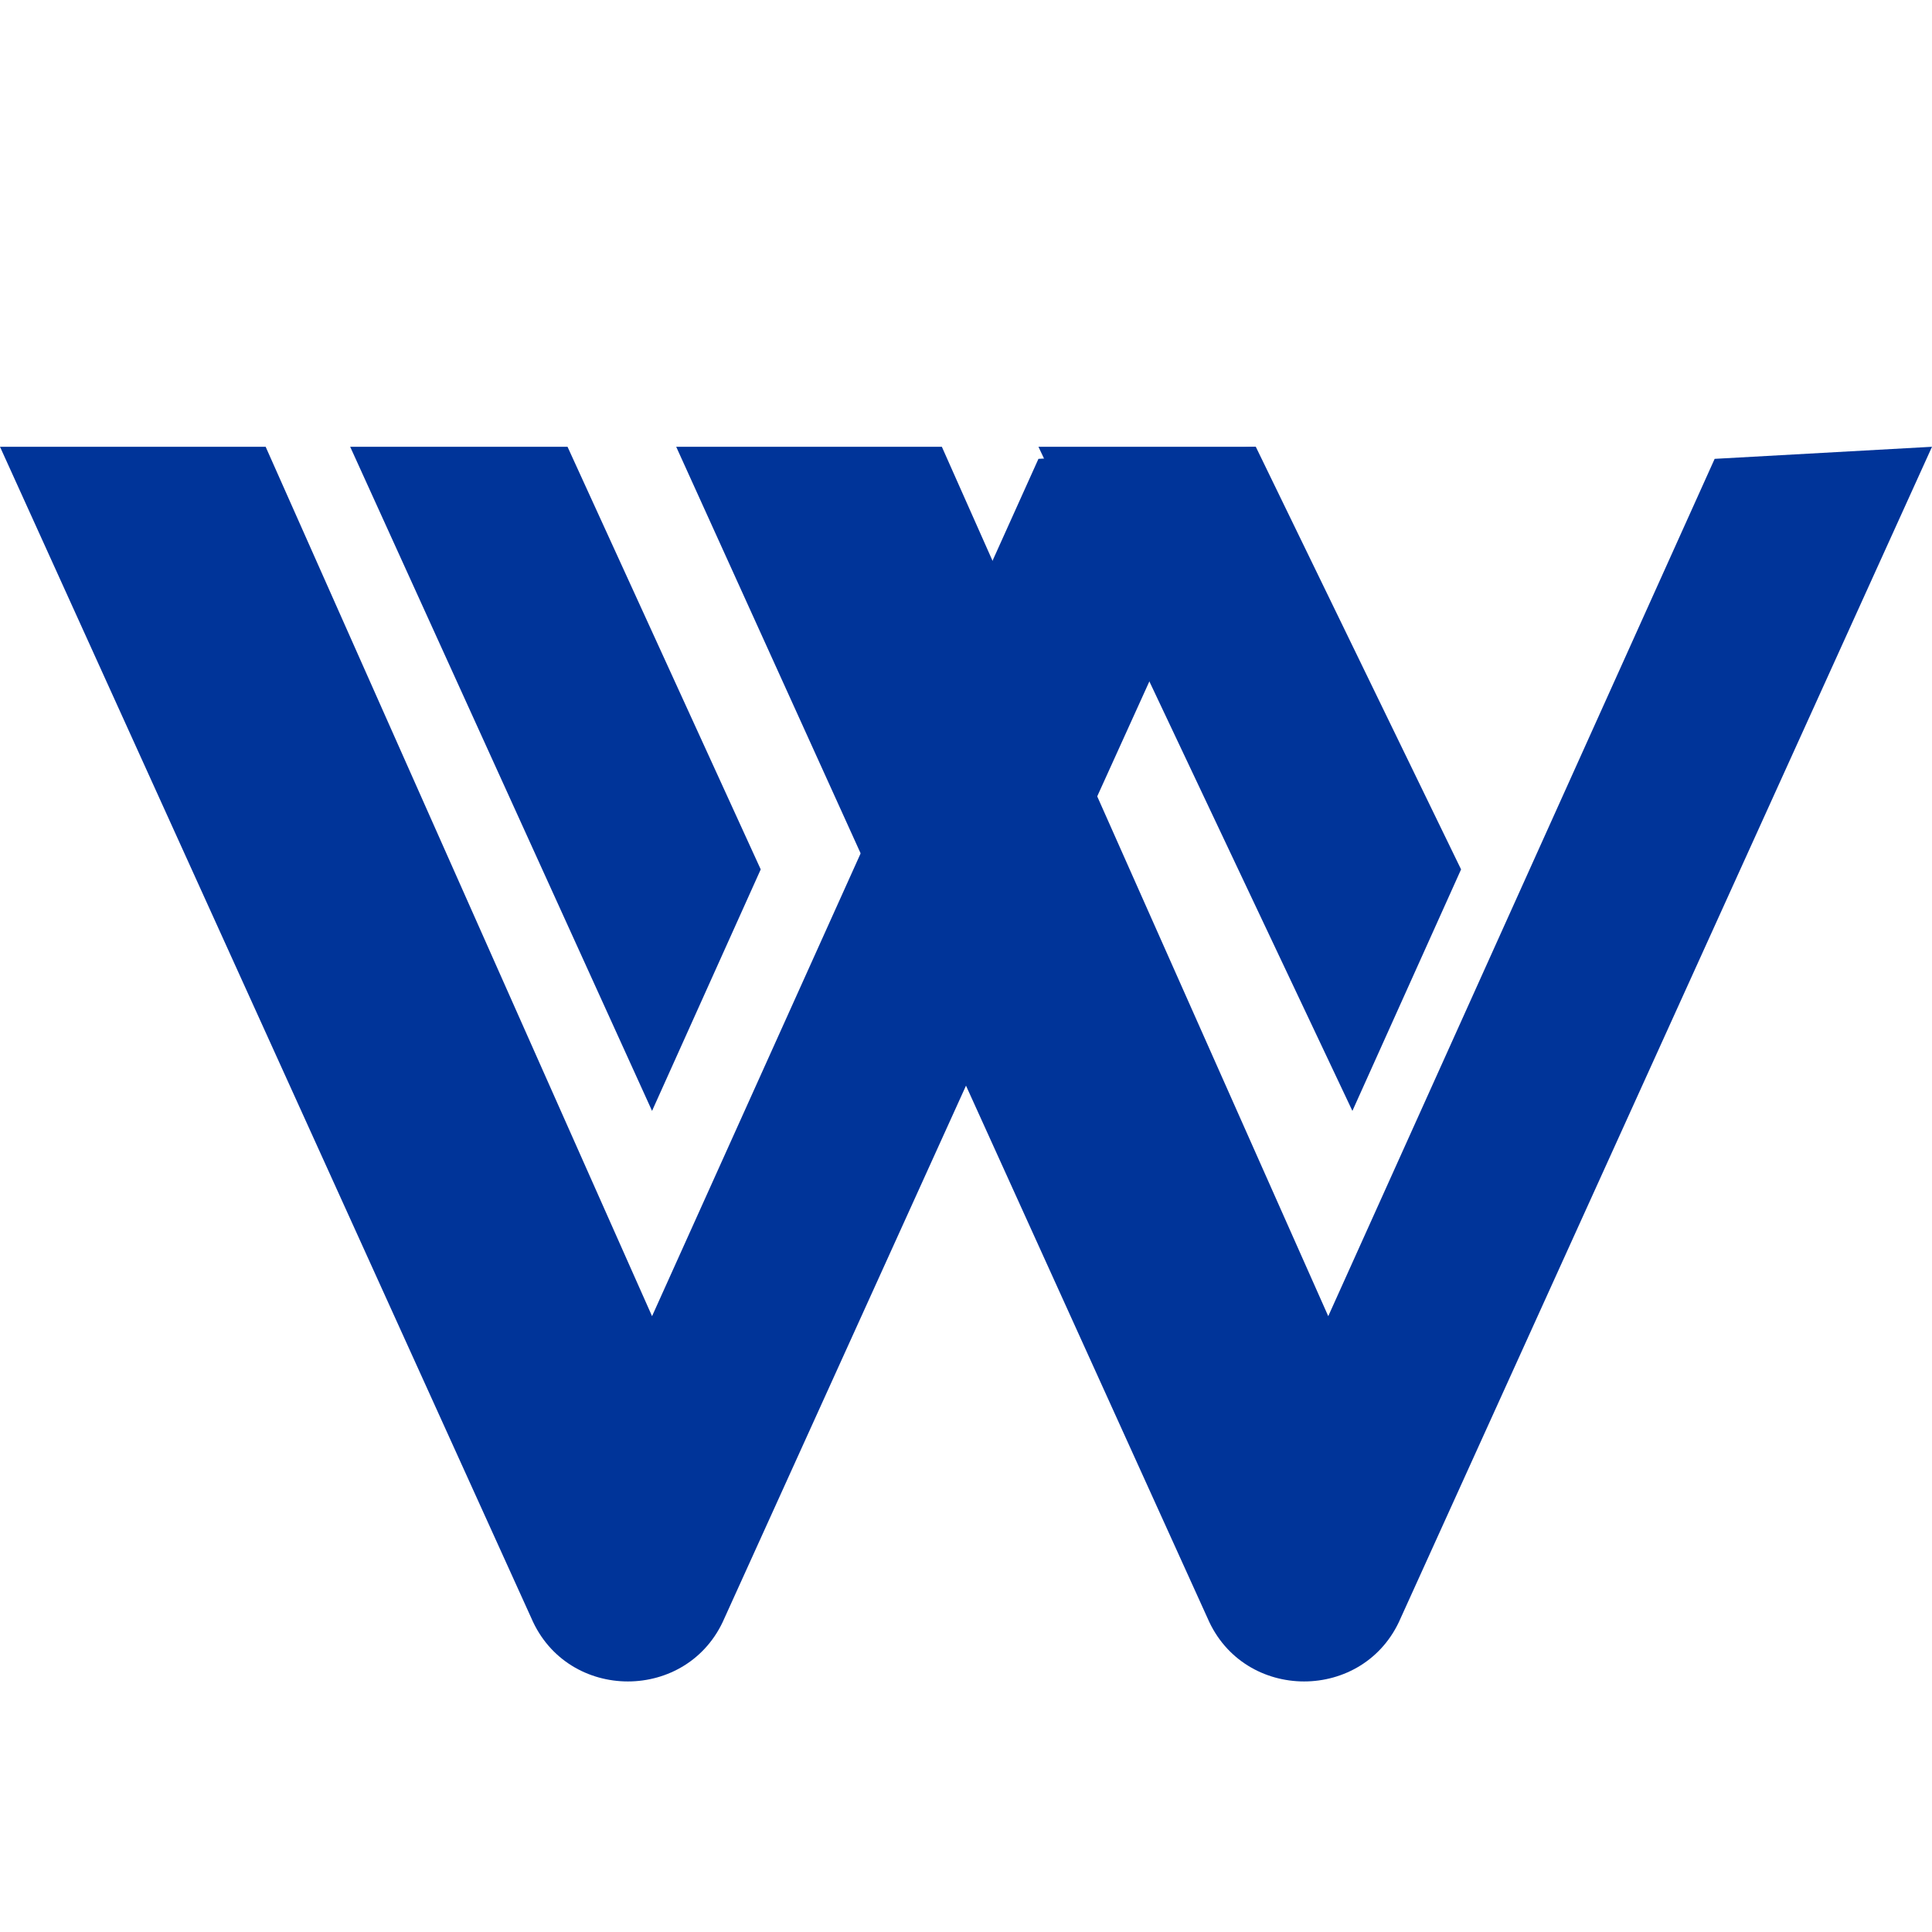
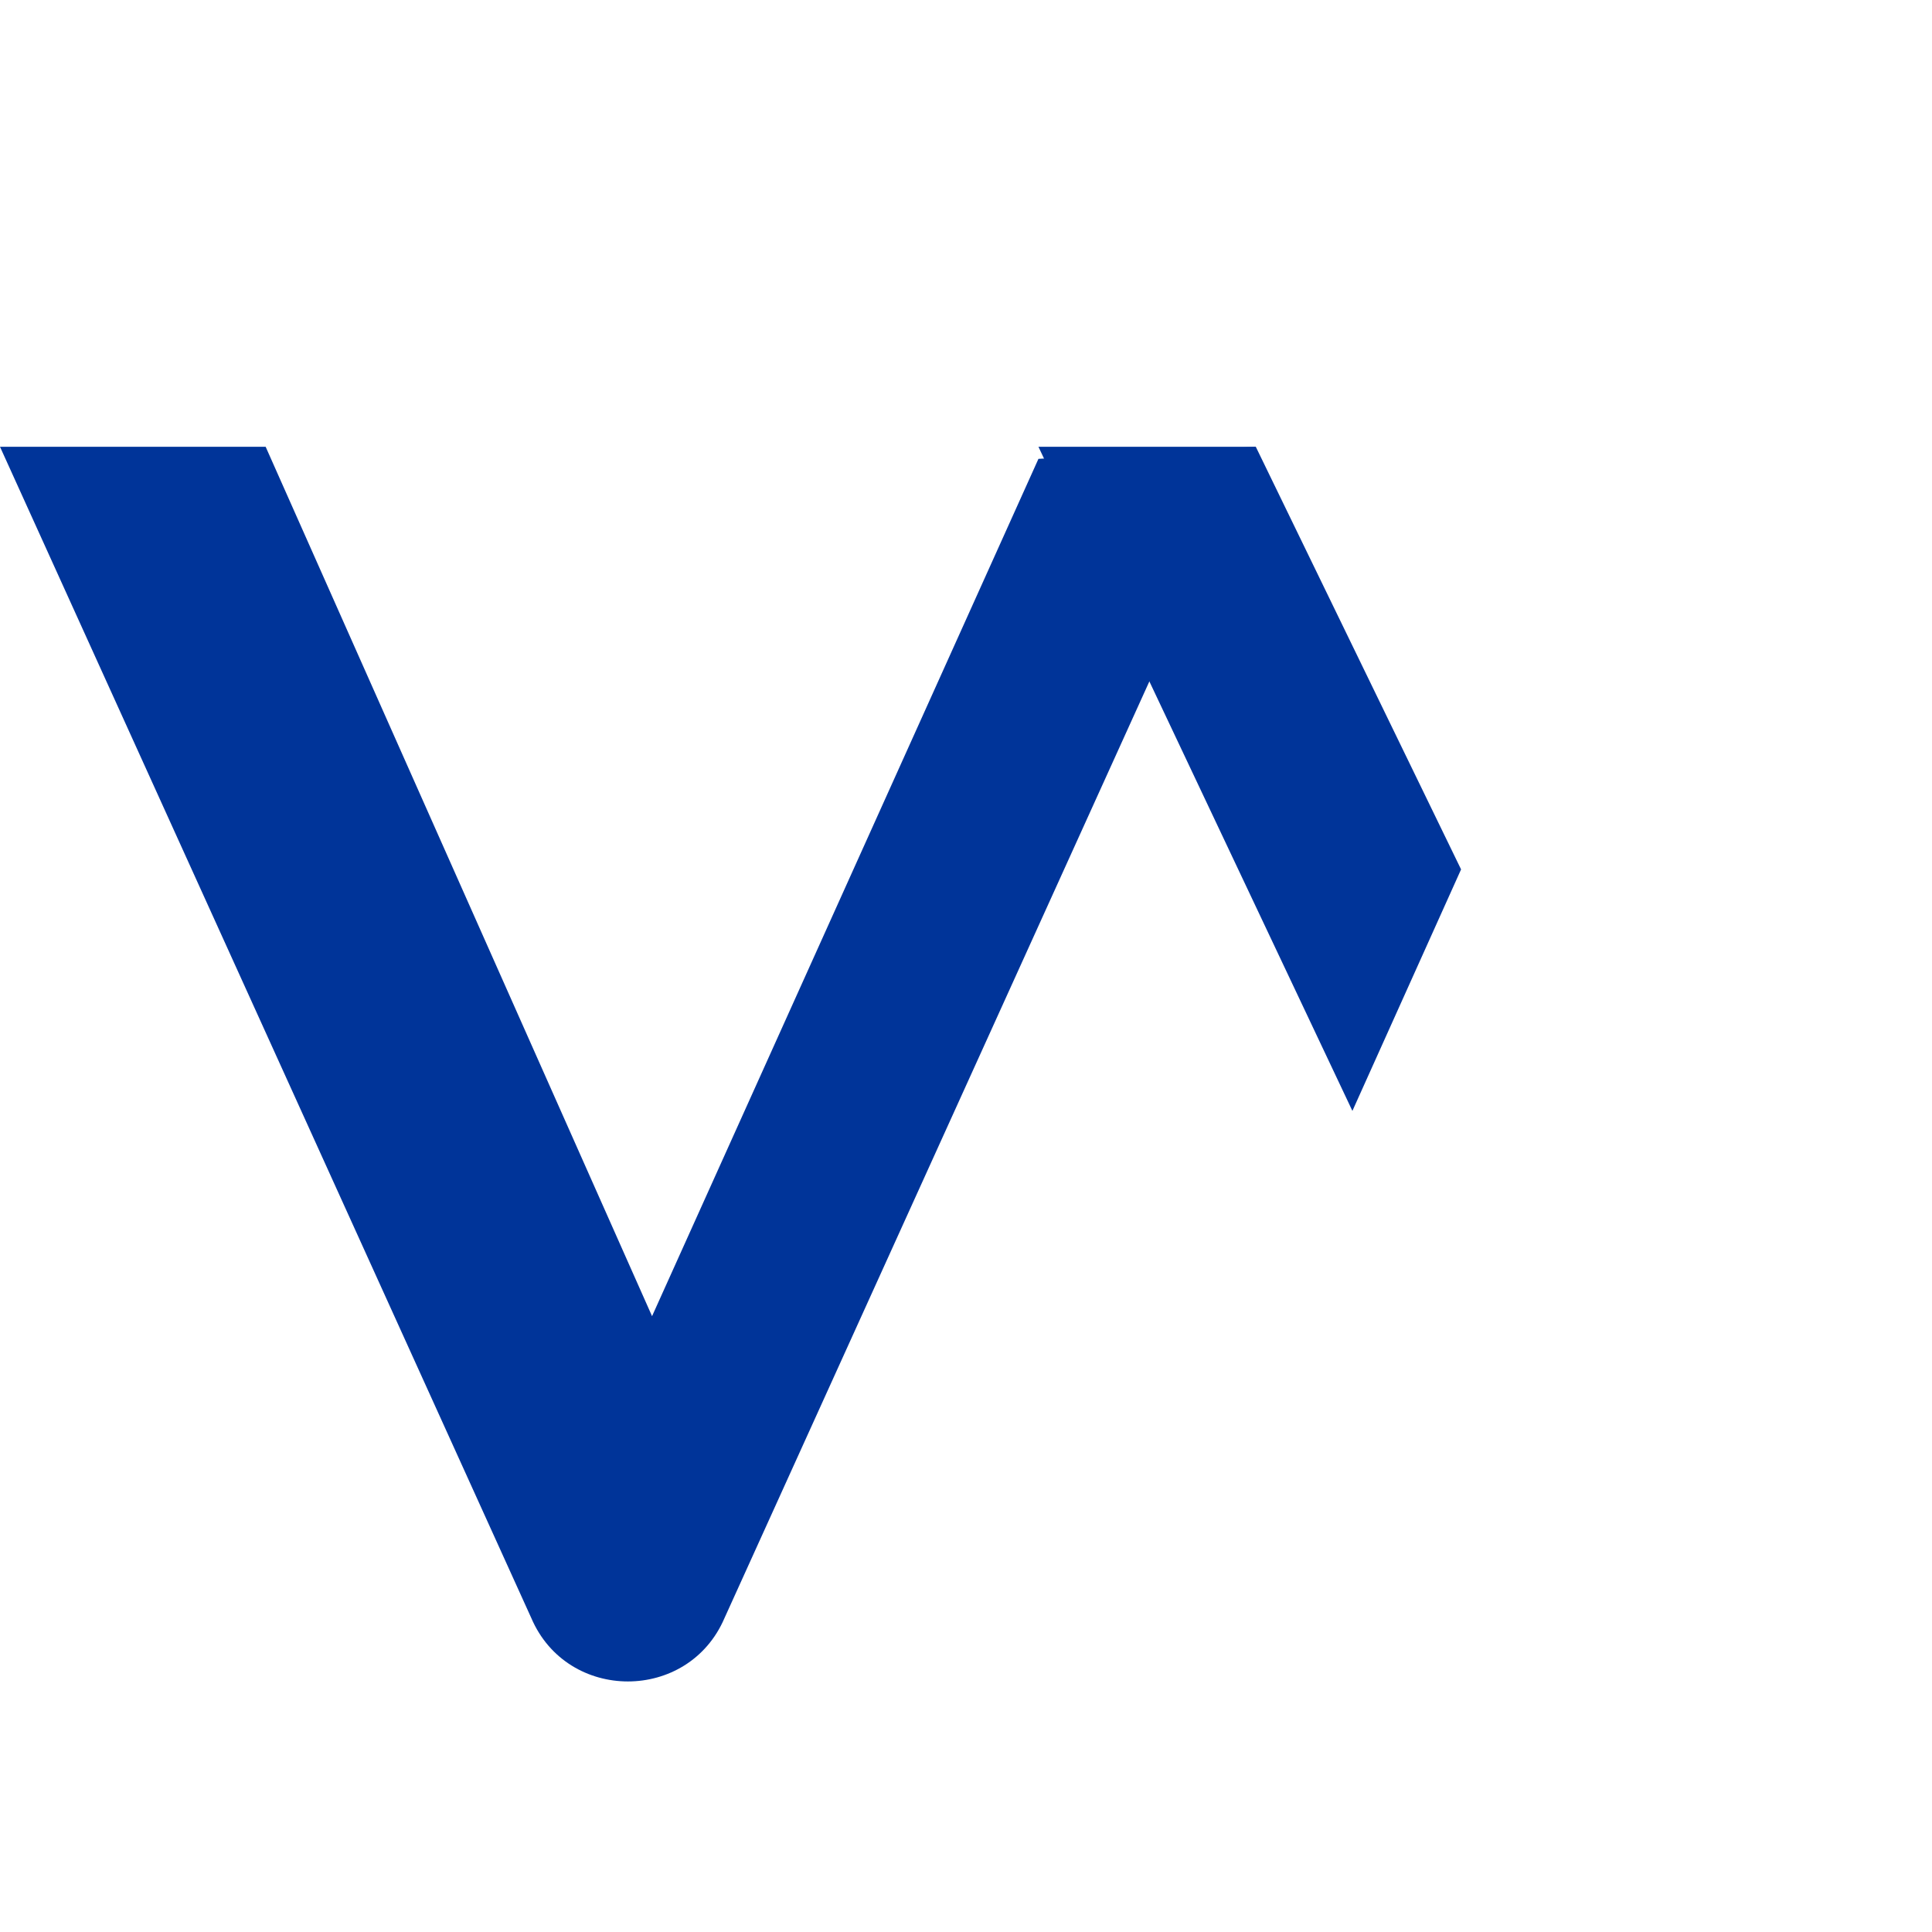
<svg xmlns="http://www.w3.org/2000/svg" version="1.1" id="Layer_2_1_" x="0px" y="0px" viewBox="0 0 16 16" style="enable-background:new 0 0 16 16;" xml:space="preserve">
  <style type="text/css">
	.st0{fill:#003499;}
</style>
  <g>
    <path class="st0" d="M10.4,3.7L6,13.4c-0.3,0.7-1.3,0.7-1.6,0L0,3.7l2.2,0l3.2,7.2l3.2-7.1L10.4,3.7z" />
-     <polygon class="st0" points="6.3,7.2 5.4,9.2 2.9,3.7 4.7,3.7  " />
-     <path class="st0" d="M16,3.7l-4.4,9.7c-0.3,0.7-1.3,0.7-1.6,0L5.6,3.7l2.2,0l3.2,7.2l3.2-7.1L16,3.7z" />
    <polygon class="st0" points="12.1,7.2 11.2,9.2 8.6,3.7 10.4,3.7  " />
  </g>
</svg>